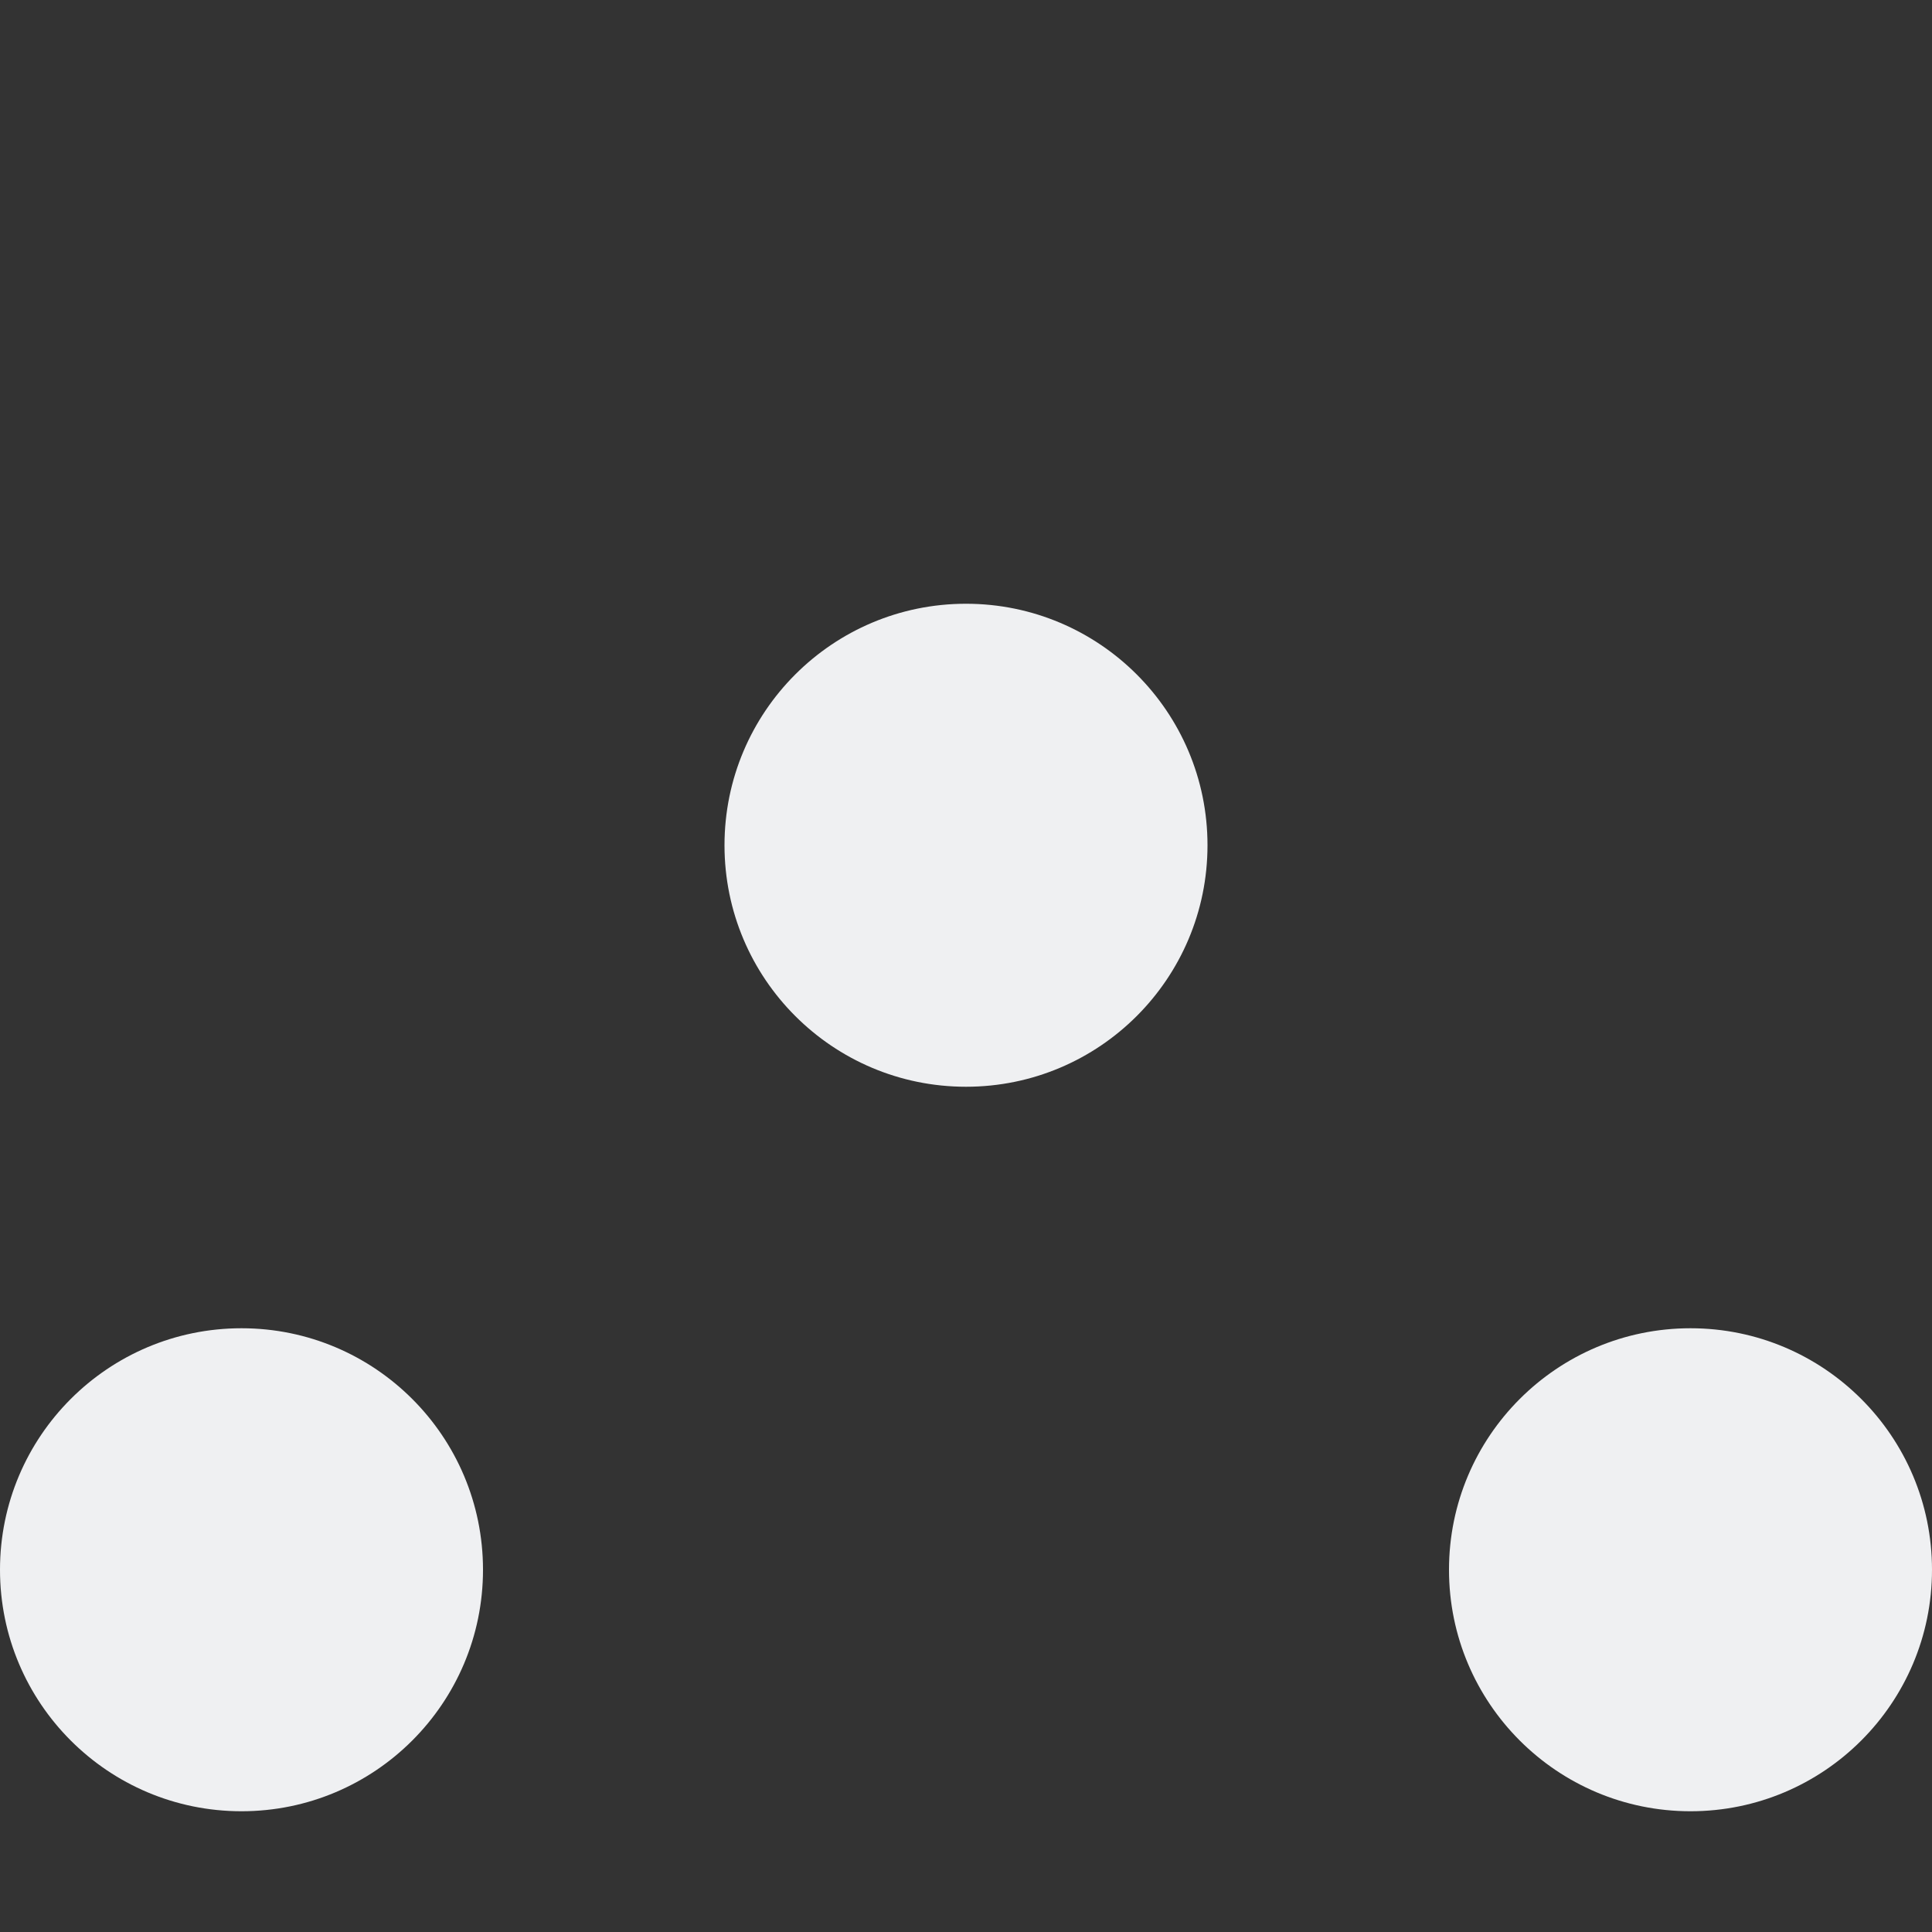
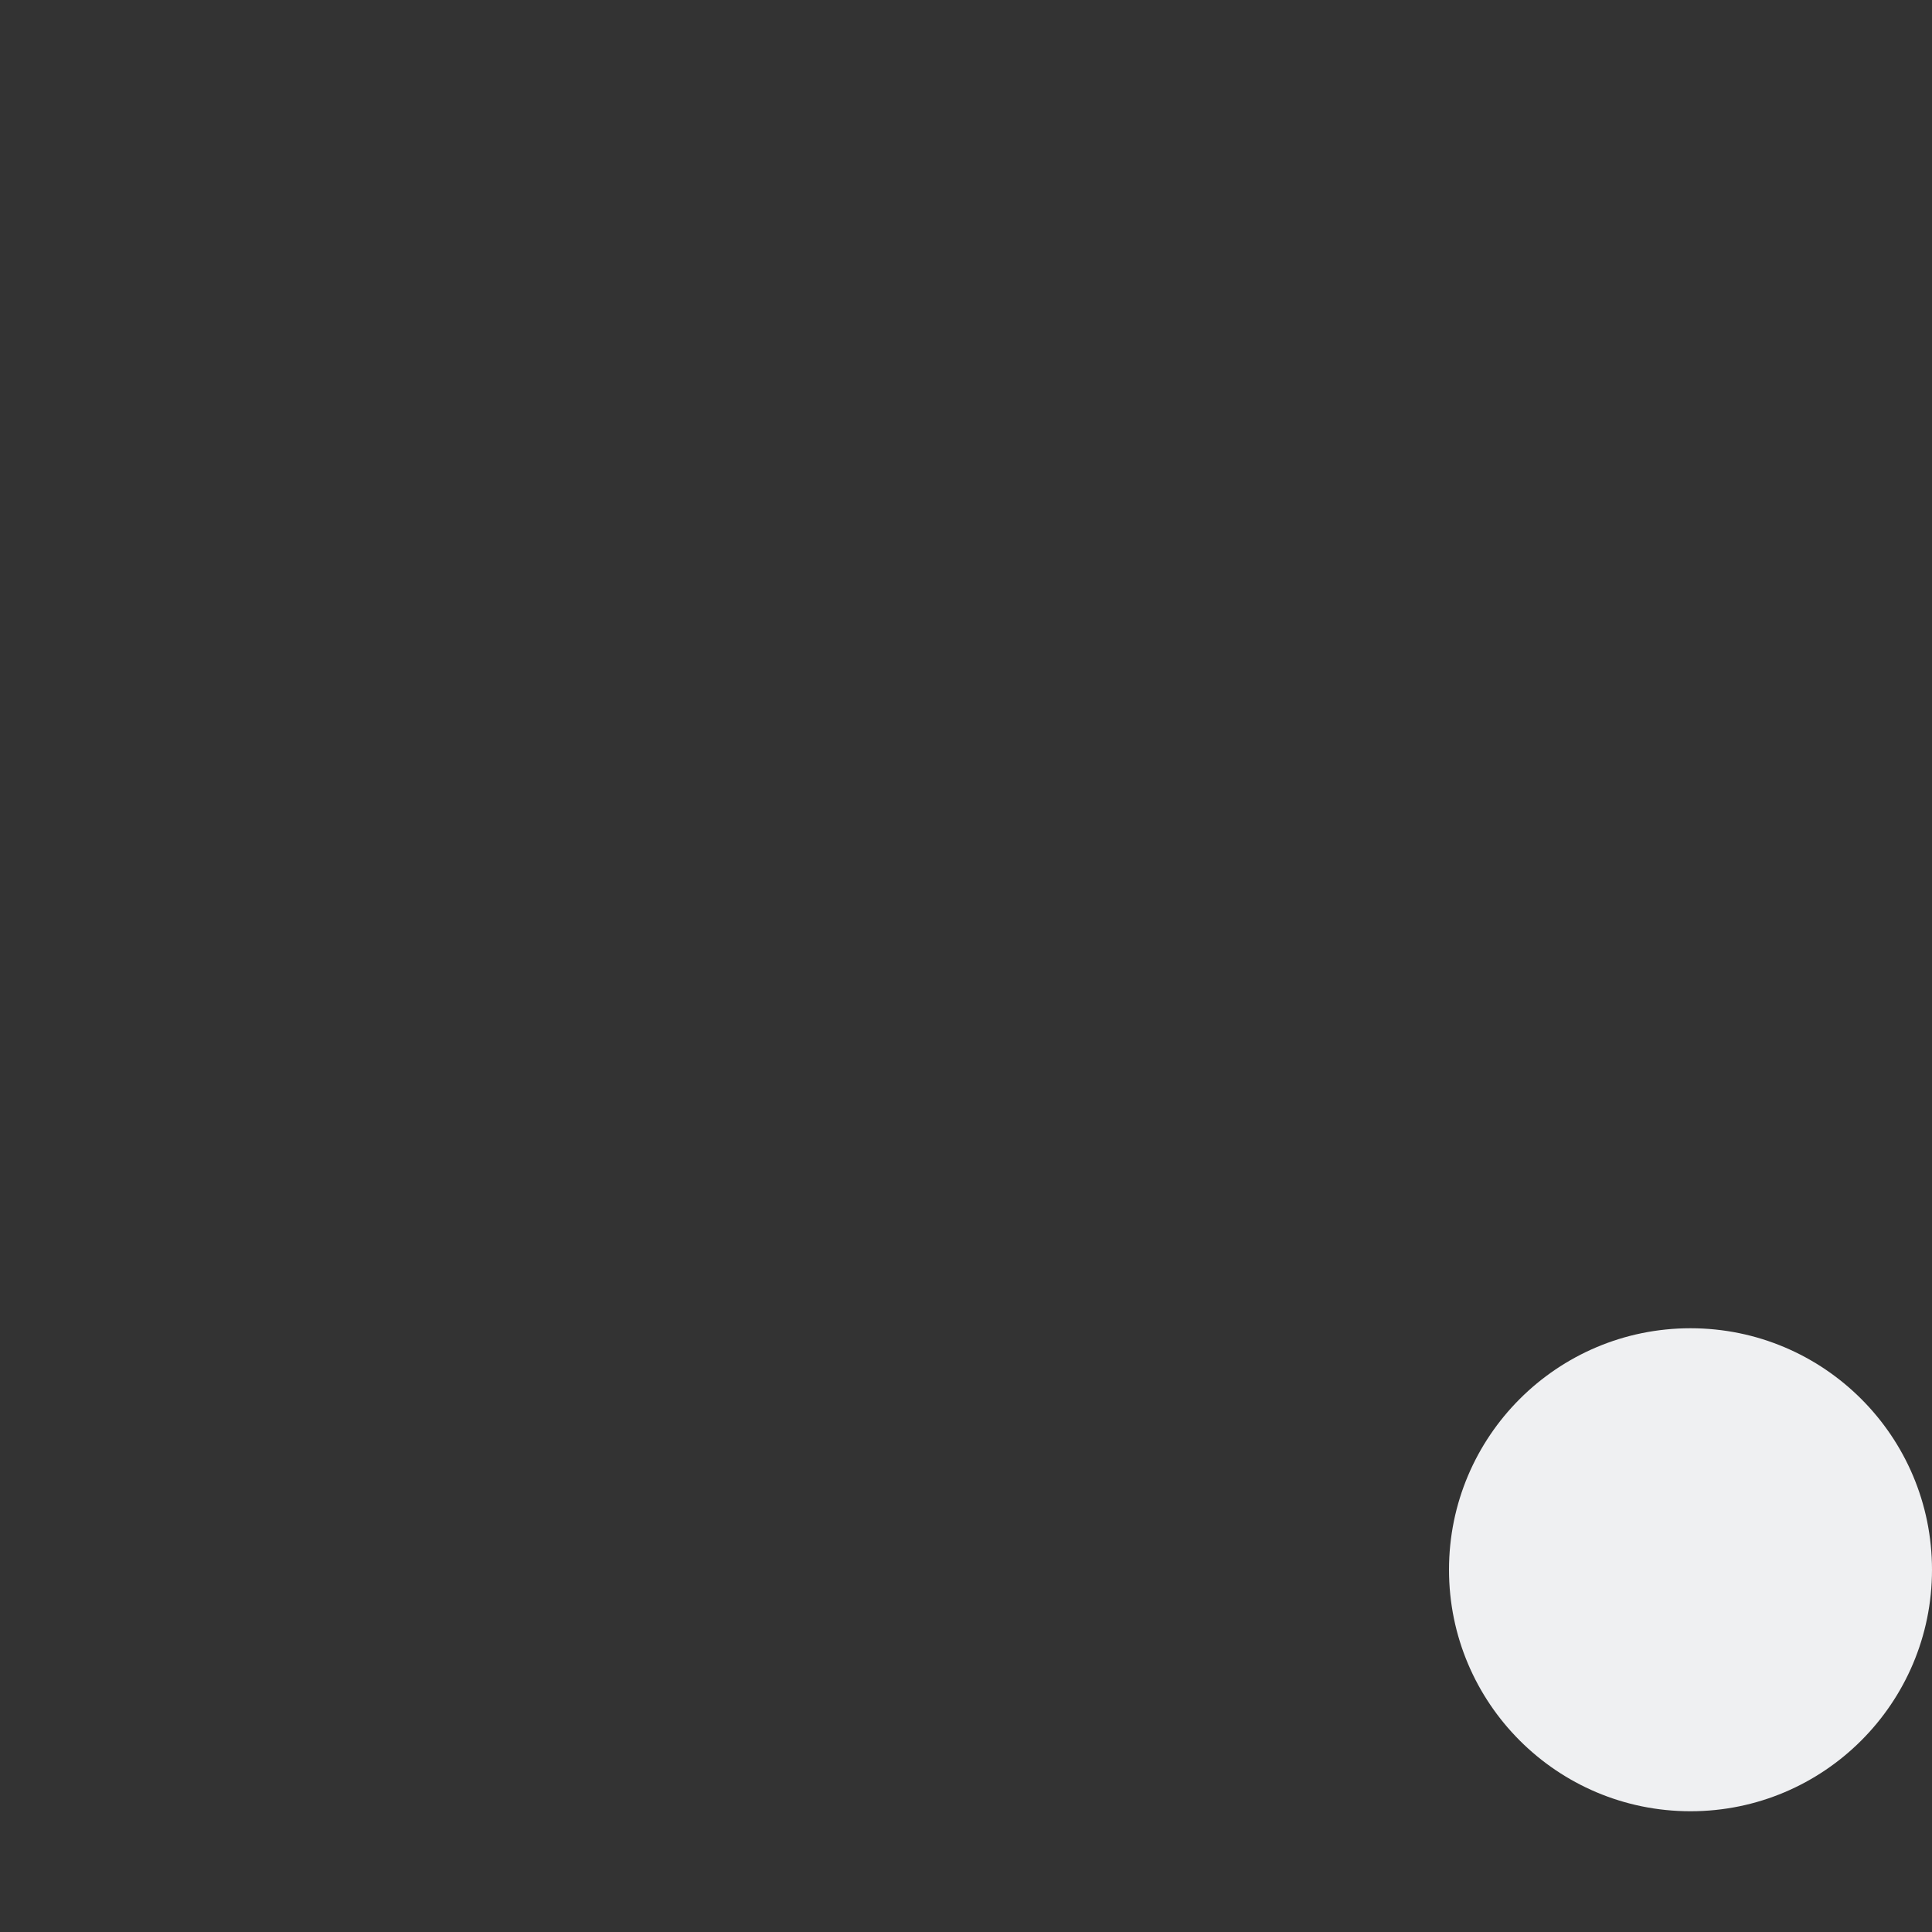
<svg xmlns="http://www.w3.org/2000/svg" width="16" height="16" version="1.1">
  <rect width="100%" height="100%" fill="#333333" stroke="none" />
-   <circle style="fill:#eff0f2" cx="8" cy="7" r="2" />
-   <circle cx="2" cy="13" r="2" style="fill:#eff0f2" />
  <circle style="fill:#eff0f2" cx="14" cy="13" r="2" />
</svg>